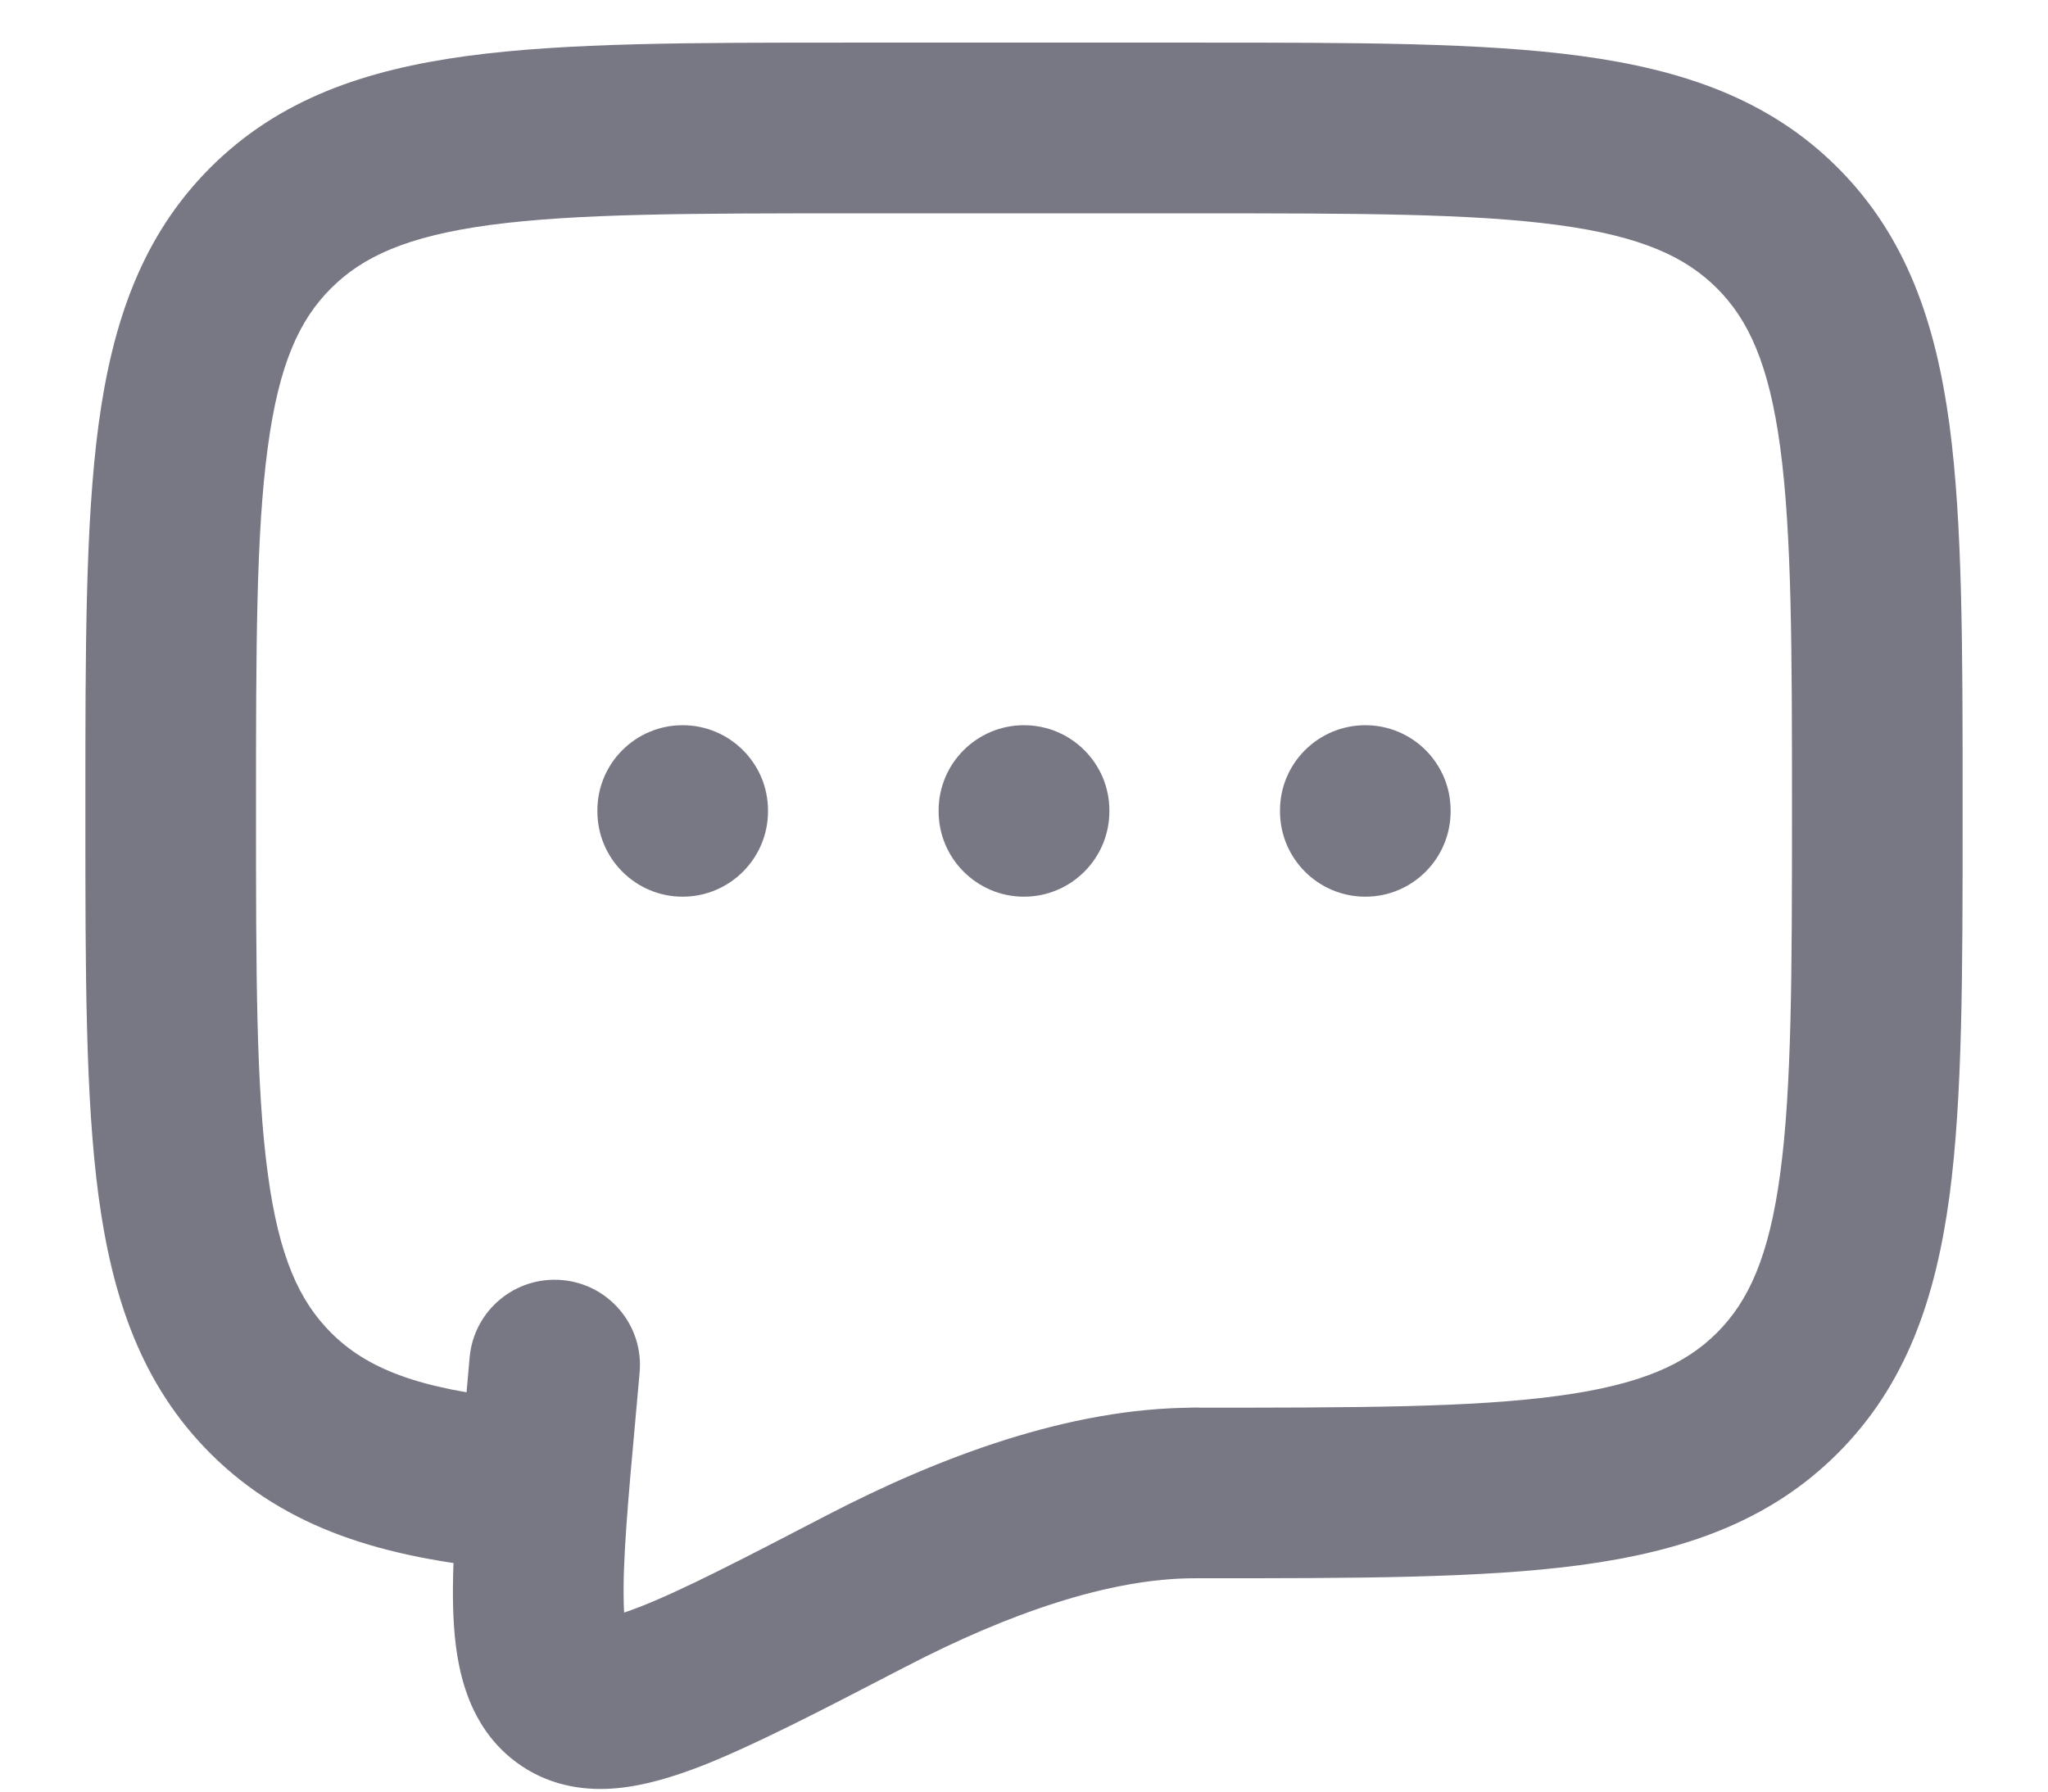
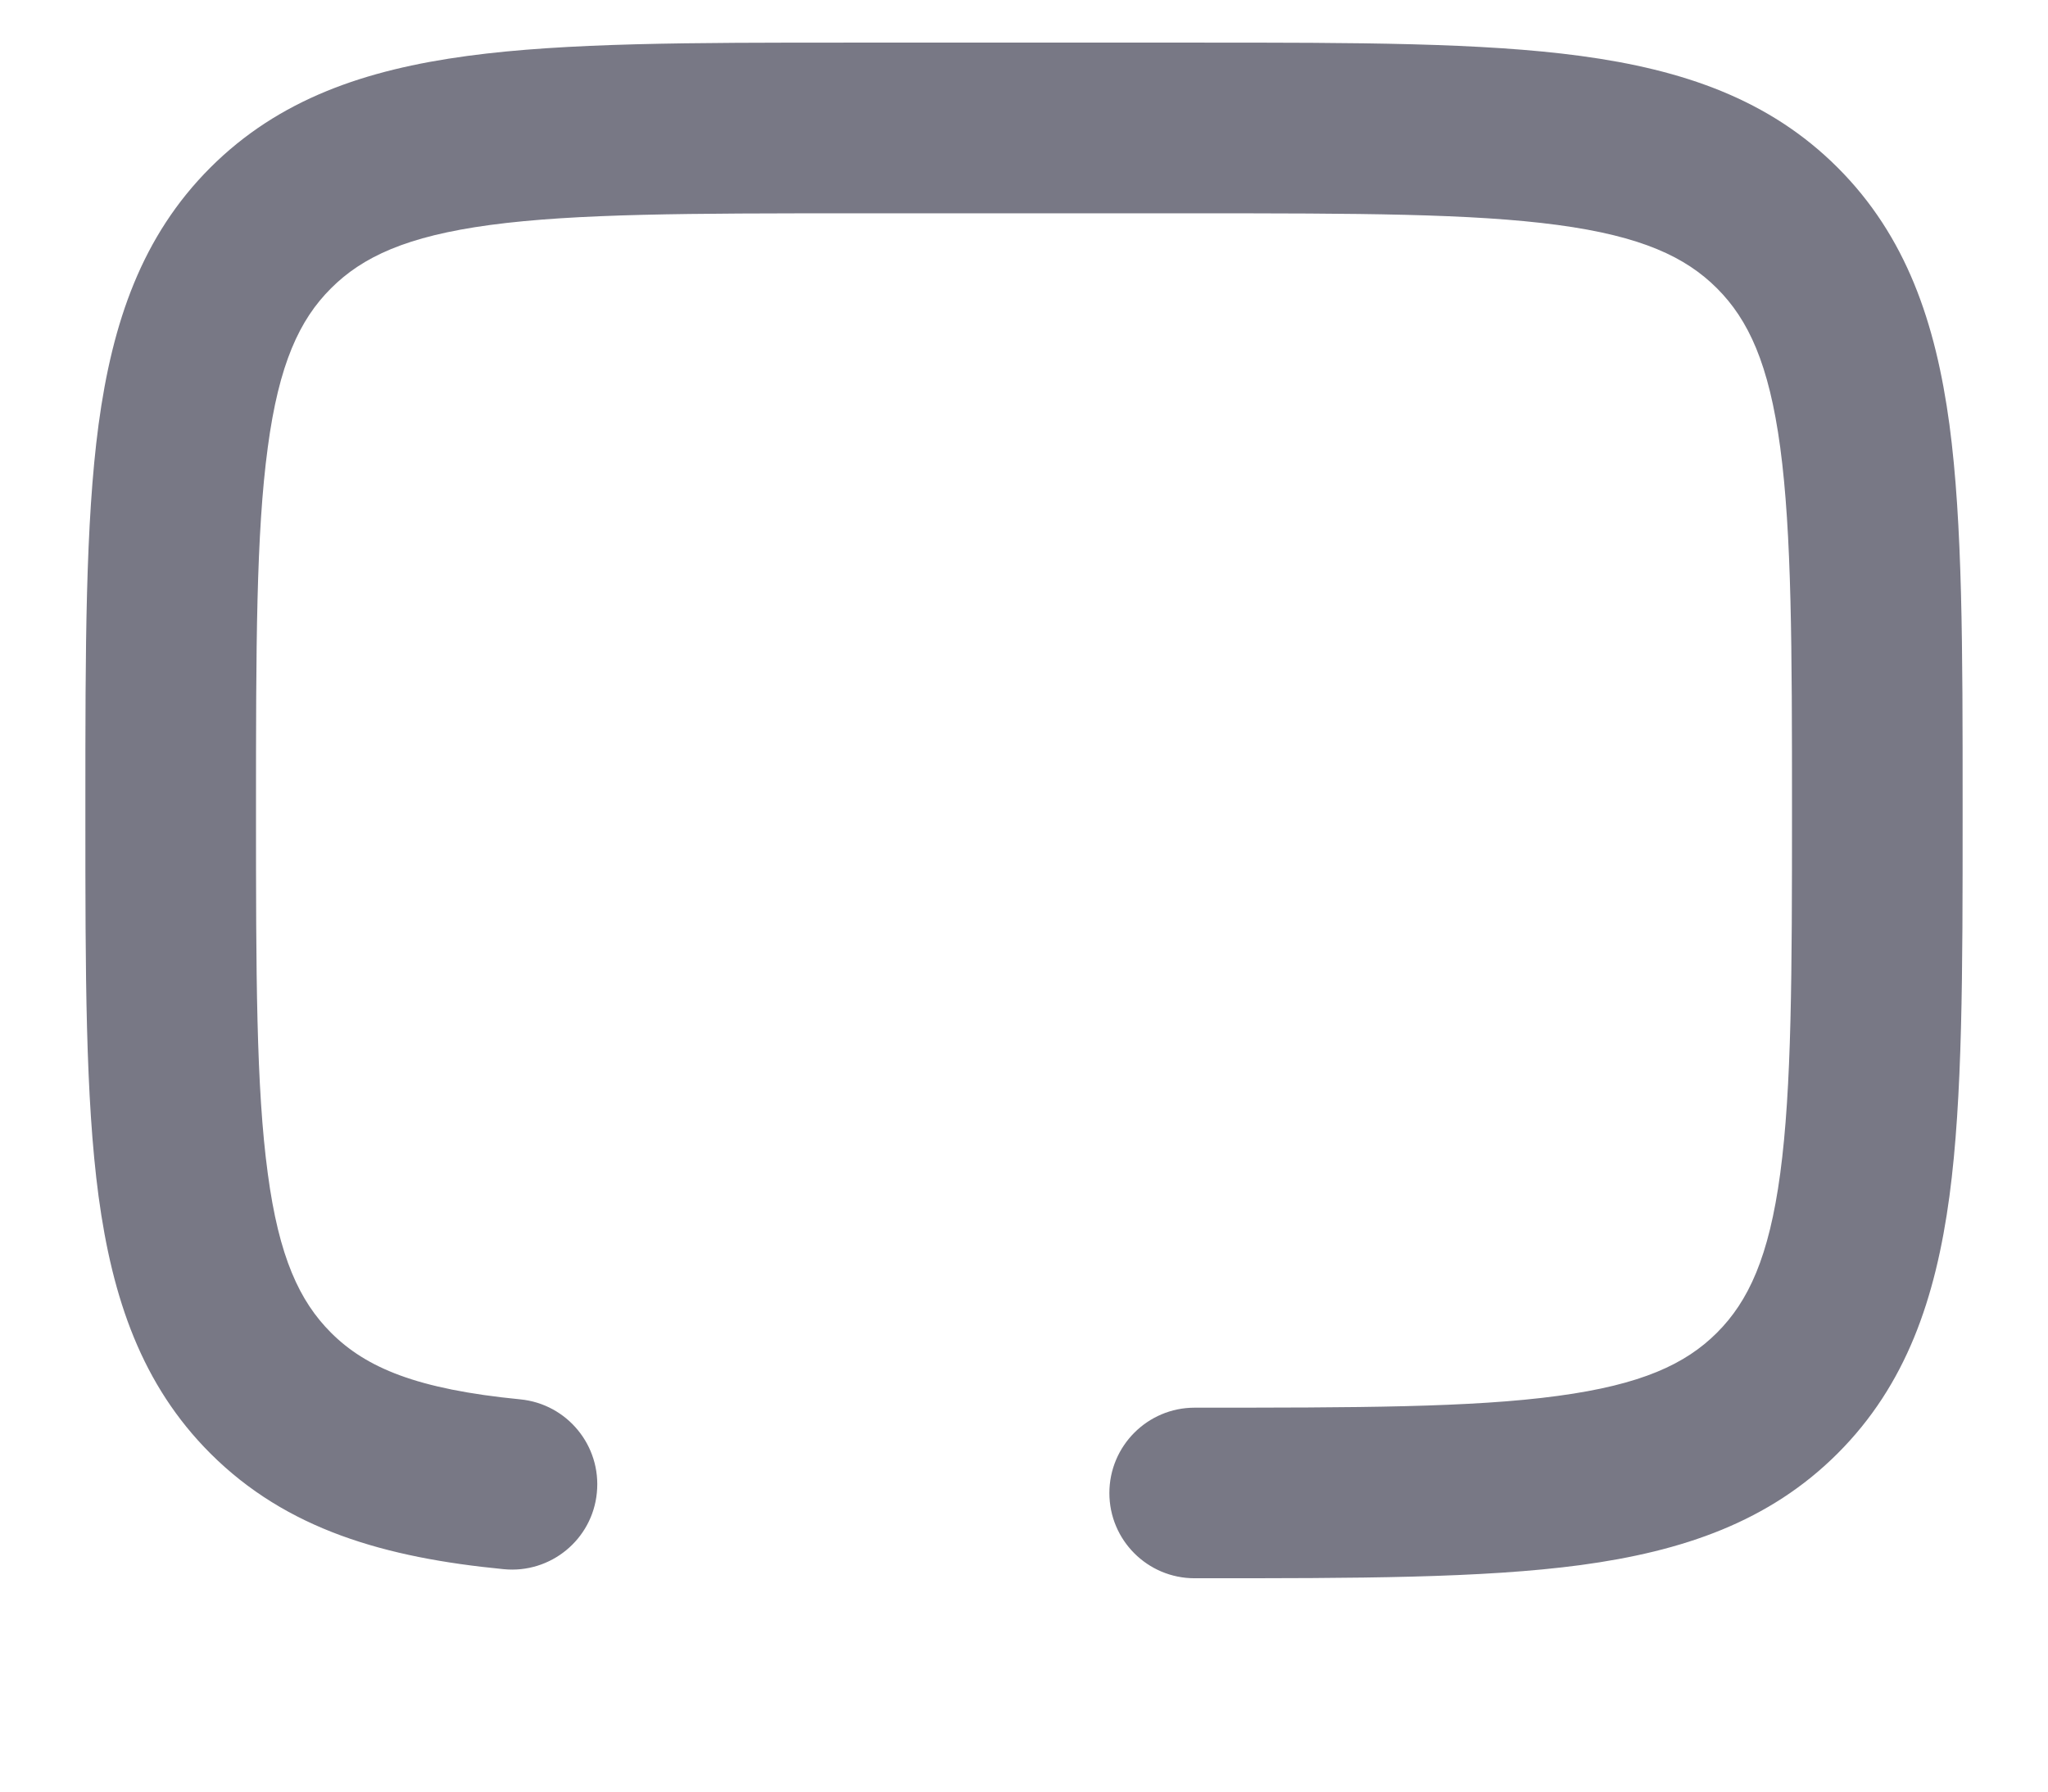
<svg xmlns="http://www.w3.org/2000/svg" width="16" height="14" viewBox="0 0 16 14" fill="none">
  <path fill-rule="evenodd" clip-rule="evenodd" d="M6.618 0.333H9.382C10.598 0.333 11.578 0.333 12.348 0.437C13.148 0.545 13.822 0.775 14.357 1.31C14.892 1.845 15.122 2.519 15.23 3.318C15.333 4.089 15.333 5.069 15.333 6.285V6.382C15.333 7.598 15.333 8.578 15.23 9.348C15.122 10.148 14.892 10.822 14.357 11.357C13.822 11.892 13.148 12.122 12.348 12.23C11.578 12.333 10.598 12.333 9.382 12.333H9.333C8.965 12.333 8.667 12.035 8.667 11.667C8.667 11.299 8.965 11 9.333 11C10.609 11 11.499 10.999 12.17 10.908C12.823 10.82 13.168 10.66 13.414 10.414C13.66 10.168 13.82 9.823 13.908 9.17C13.998 8.499 14 7.609 14 6.333C14 5.057 13.998 4.168 13.908 3.496C13.82 2.844 13.66 2.499 13.414 2.253C13.168 2.007 12.823 1.846 12.17 1.758C11.499 1.668 10.609 1.667 9.333 1.667H6.667C5.391 1.667 4.501 1.668 3.829 1.758C3.177 1.846 2.832 2.007 2.586 2.253C2.34 2.498 2.179 2.844 2.092 3.496C2.001 4.168 2 5.057 2 6.333C2 7.609 2.001 8.499 2.092 9.17C2.179 9.823 2.34 10.168 2.586 10.414L2.586 10.414C2.86 10.688 3.257 10.856 4.065 10.935C4.431 10.971 4.699 11.297 4.663 11.664C4.628 12.03 4.302 12.298 3.935 12.262C3.01 12.172 2.24 11.954 1.643 11.357C1.108 10.822 0.878 10.148 0.77 9.348C0.667 8.578 0.667 7.598 0.667 6.382V6.285C0.667 5.069 0.667 4.089 0.77 3.318C0.878 2.518 1.108 1.845 1.643 1.31C2.178 0.775 2.852 0.545 3.652 0.437C4.422 0.333 5.402 0.333 6.618 0.333Z" fill="#787885" />
-   <path fill-rule="evenodd" clip-rule="evenodd" d="M5.333 5.667C5.701 5.667 6 5.965 6 6.333V6.34C6 6.708 5.701 7.007 5.333 7.007C4.965 7.007 4.667 6.708 4.667 6.34V6.333C4.667 5.965 4.965 5.667 5.333 5.667ZM8 5.667C8.368 5.667 8.667 5.965 8.667 6.333V6.34C8.667 6.708 8.368 7.007 8 7.007C7.632 7.007 7.333 6.708 7.333 6.34V6.333C7.333 5.965 7.632 5.667 8 5.667ZM10.667 5.667C11.035 5.667 11.333 5.965 11.333 6.333V6.34C11.333 6.708 11.035 7.007 10.667 7.007C10.298 7.007 10 6.708 10 6.34V6.333C10 5.965 10.298 5.667 10.667 5.667ZM4.393 10.003C4.76 10.036 5.03 10.36 4.997 10.726L4.969 11.038C4.905 11.739 4.864 12.204 4.873 12.524C4.873 12.552 4.875 12.578 4.876 12.601C4.909 12.59 4.948 12.576 4.992 12.559C5.324 12.43 5.784 12.192 6.465 11.838C7.327 11.391 8.35 11 9.333 11C9.701 11 10 11.298 10 11.667C10 12.035 9.701 12.333 9.333 12.333C8.669 12.333 7.875 12.609 7.08 13.022C7.08 13.022 7.08 13.022 7.08 13.022L7.039 13.043C6.407 13.371 5.882 13.643 5.475 13.802C5.265 13.883 5.043 13.952 4.824 13.973C4.596 13.995 4.324 13.967 4.075 13.8C3.607 13.486 3.55 12.928 3.54 12.56C3.529 12.15 3.579 11.604 3.638 10.958L3.669 10.607C3.702 10.24 4.026 9.97 4.393 10.003Z" fill="#787885" />
</svg>